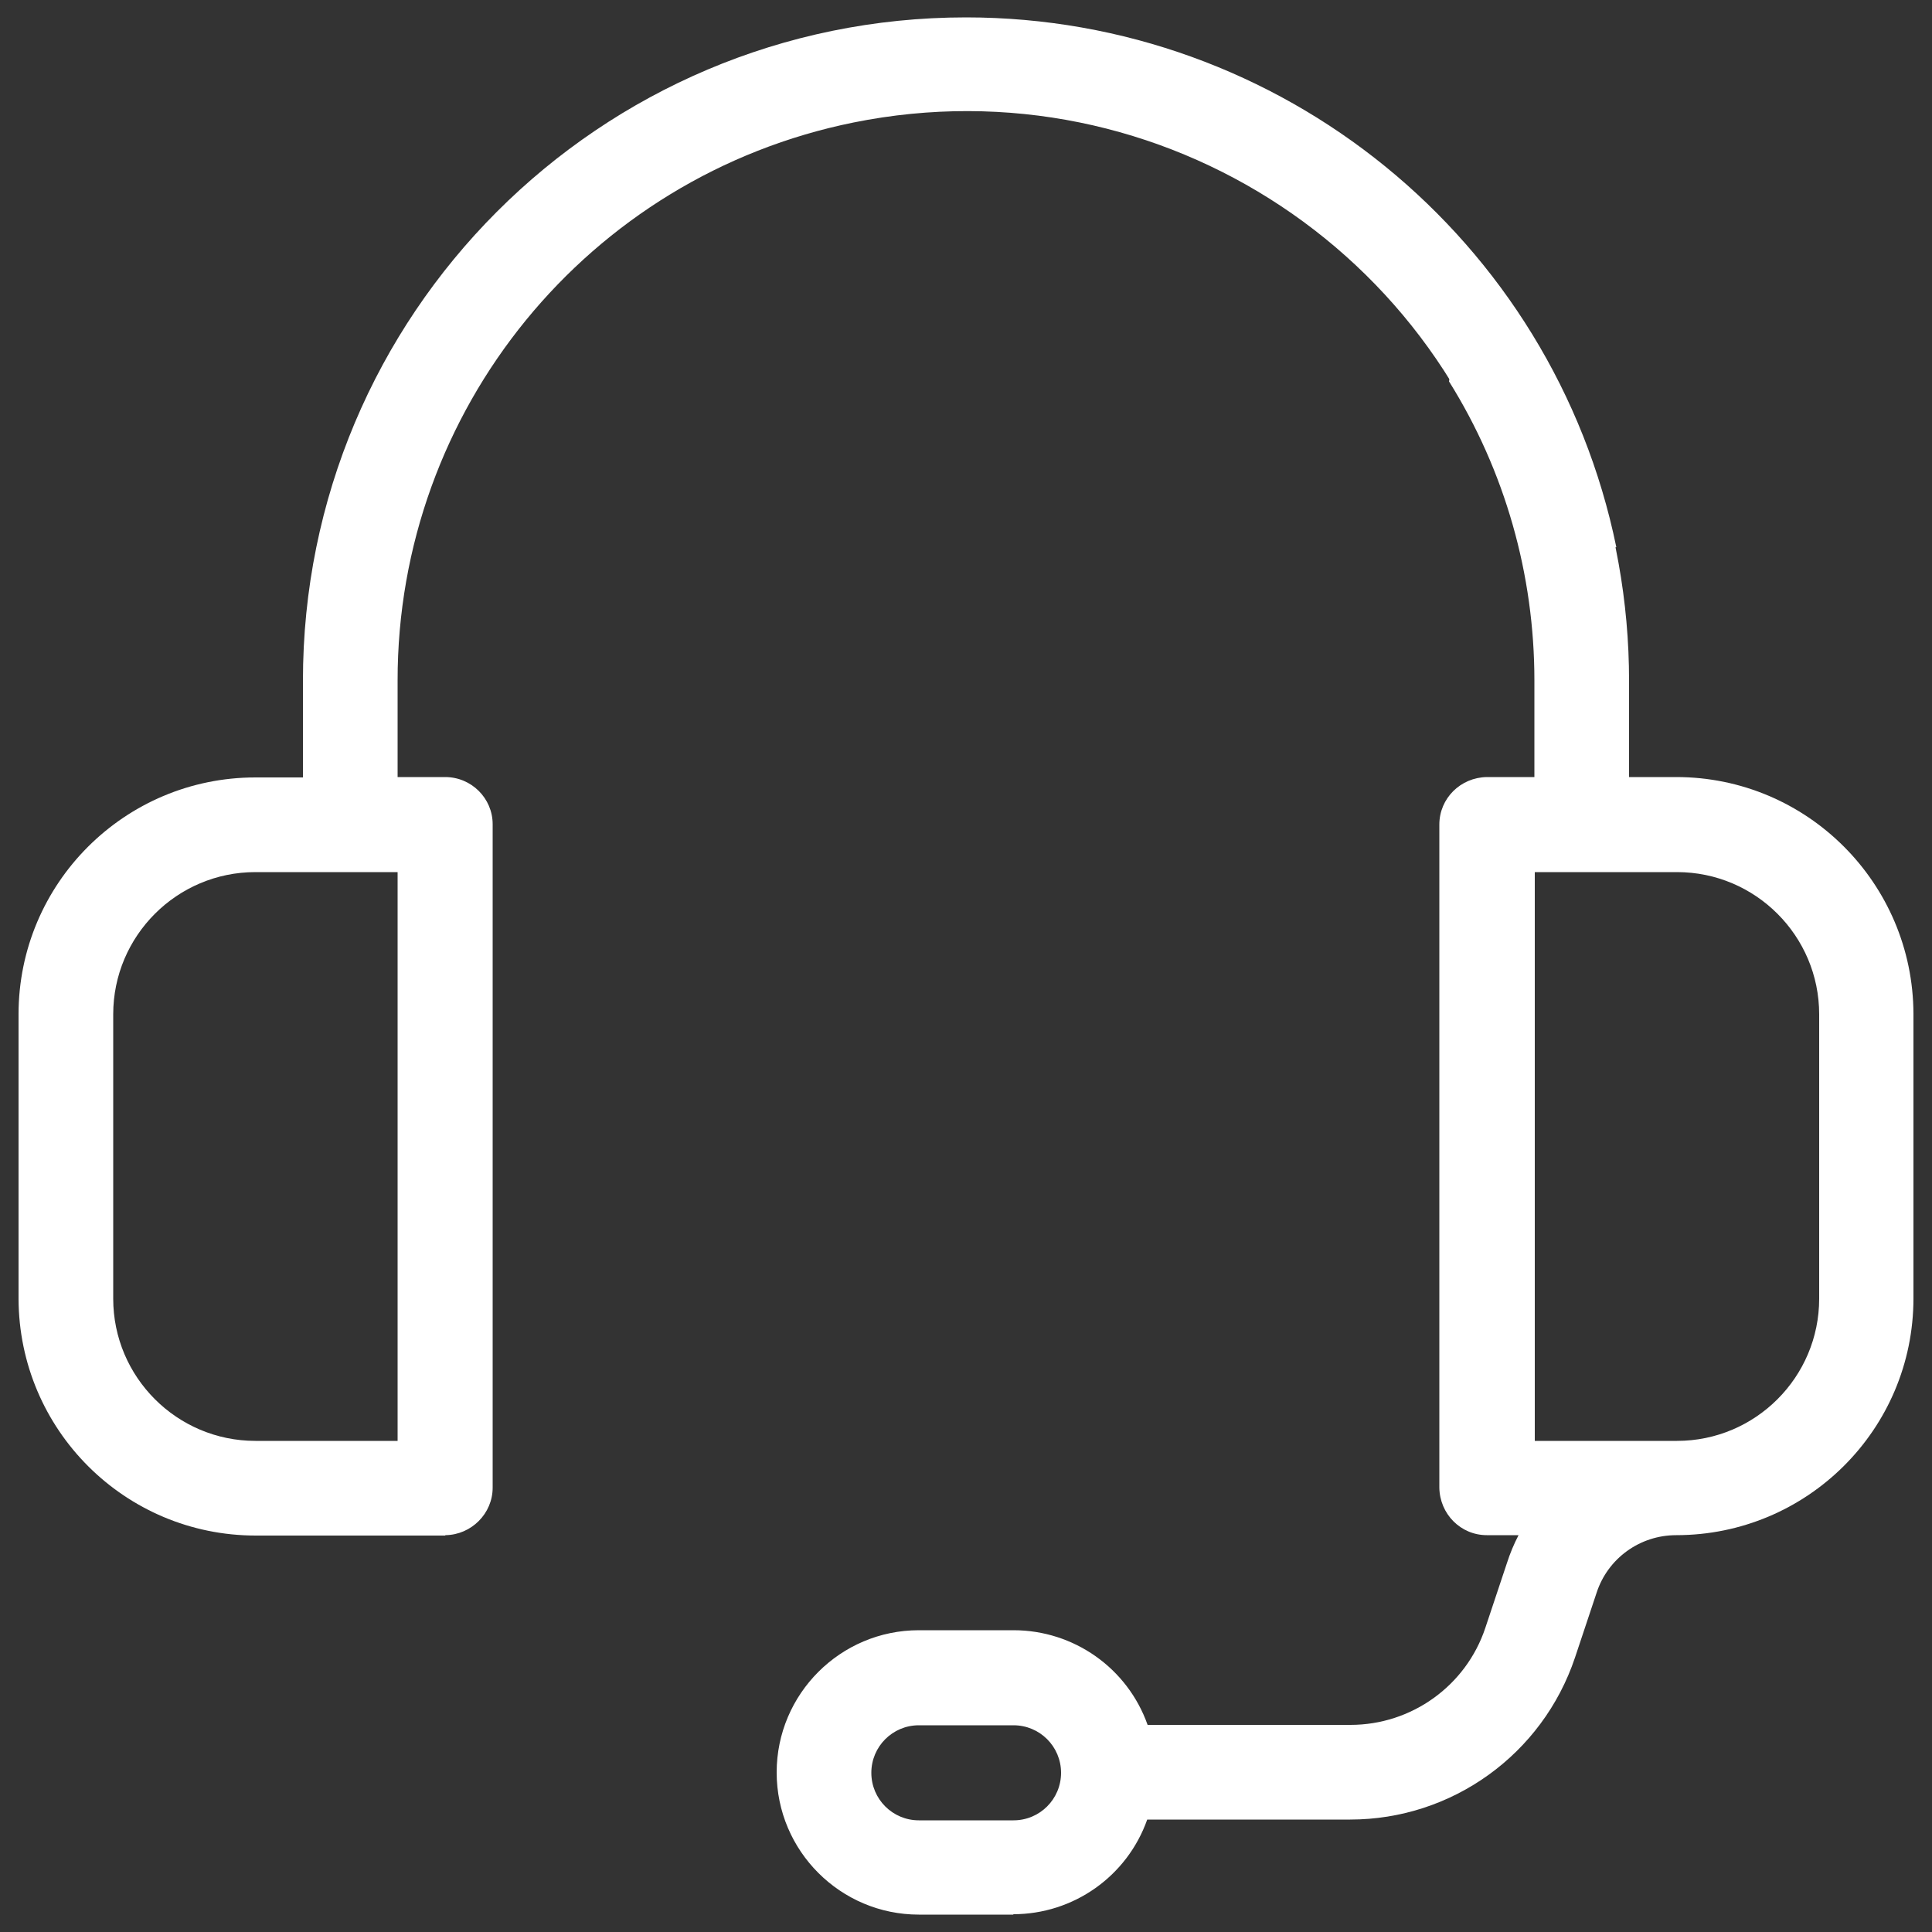
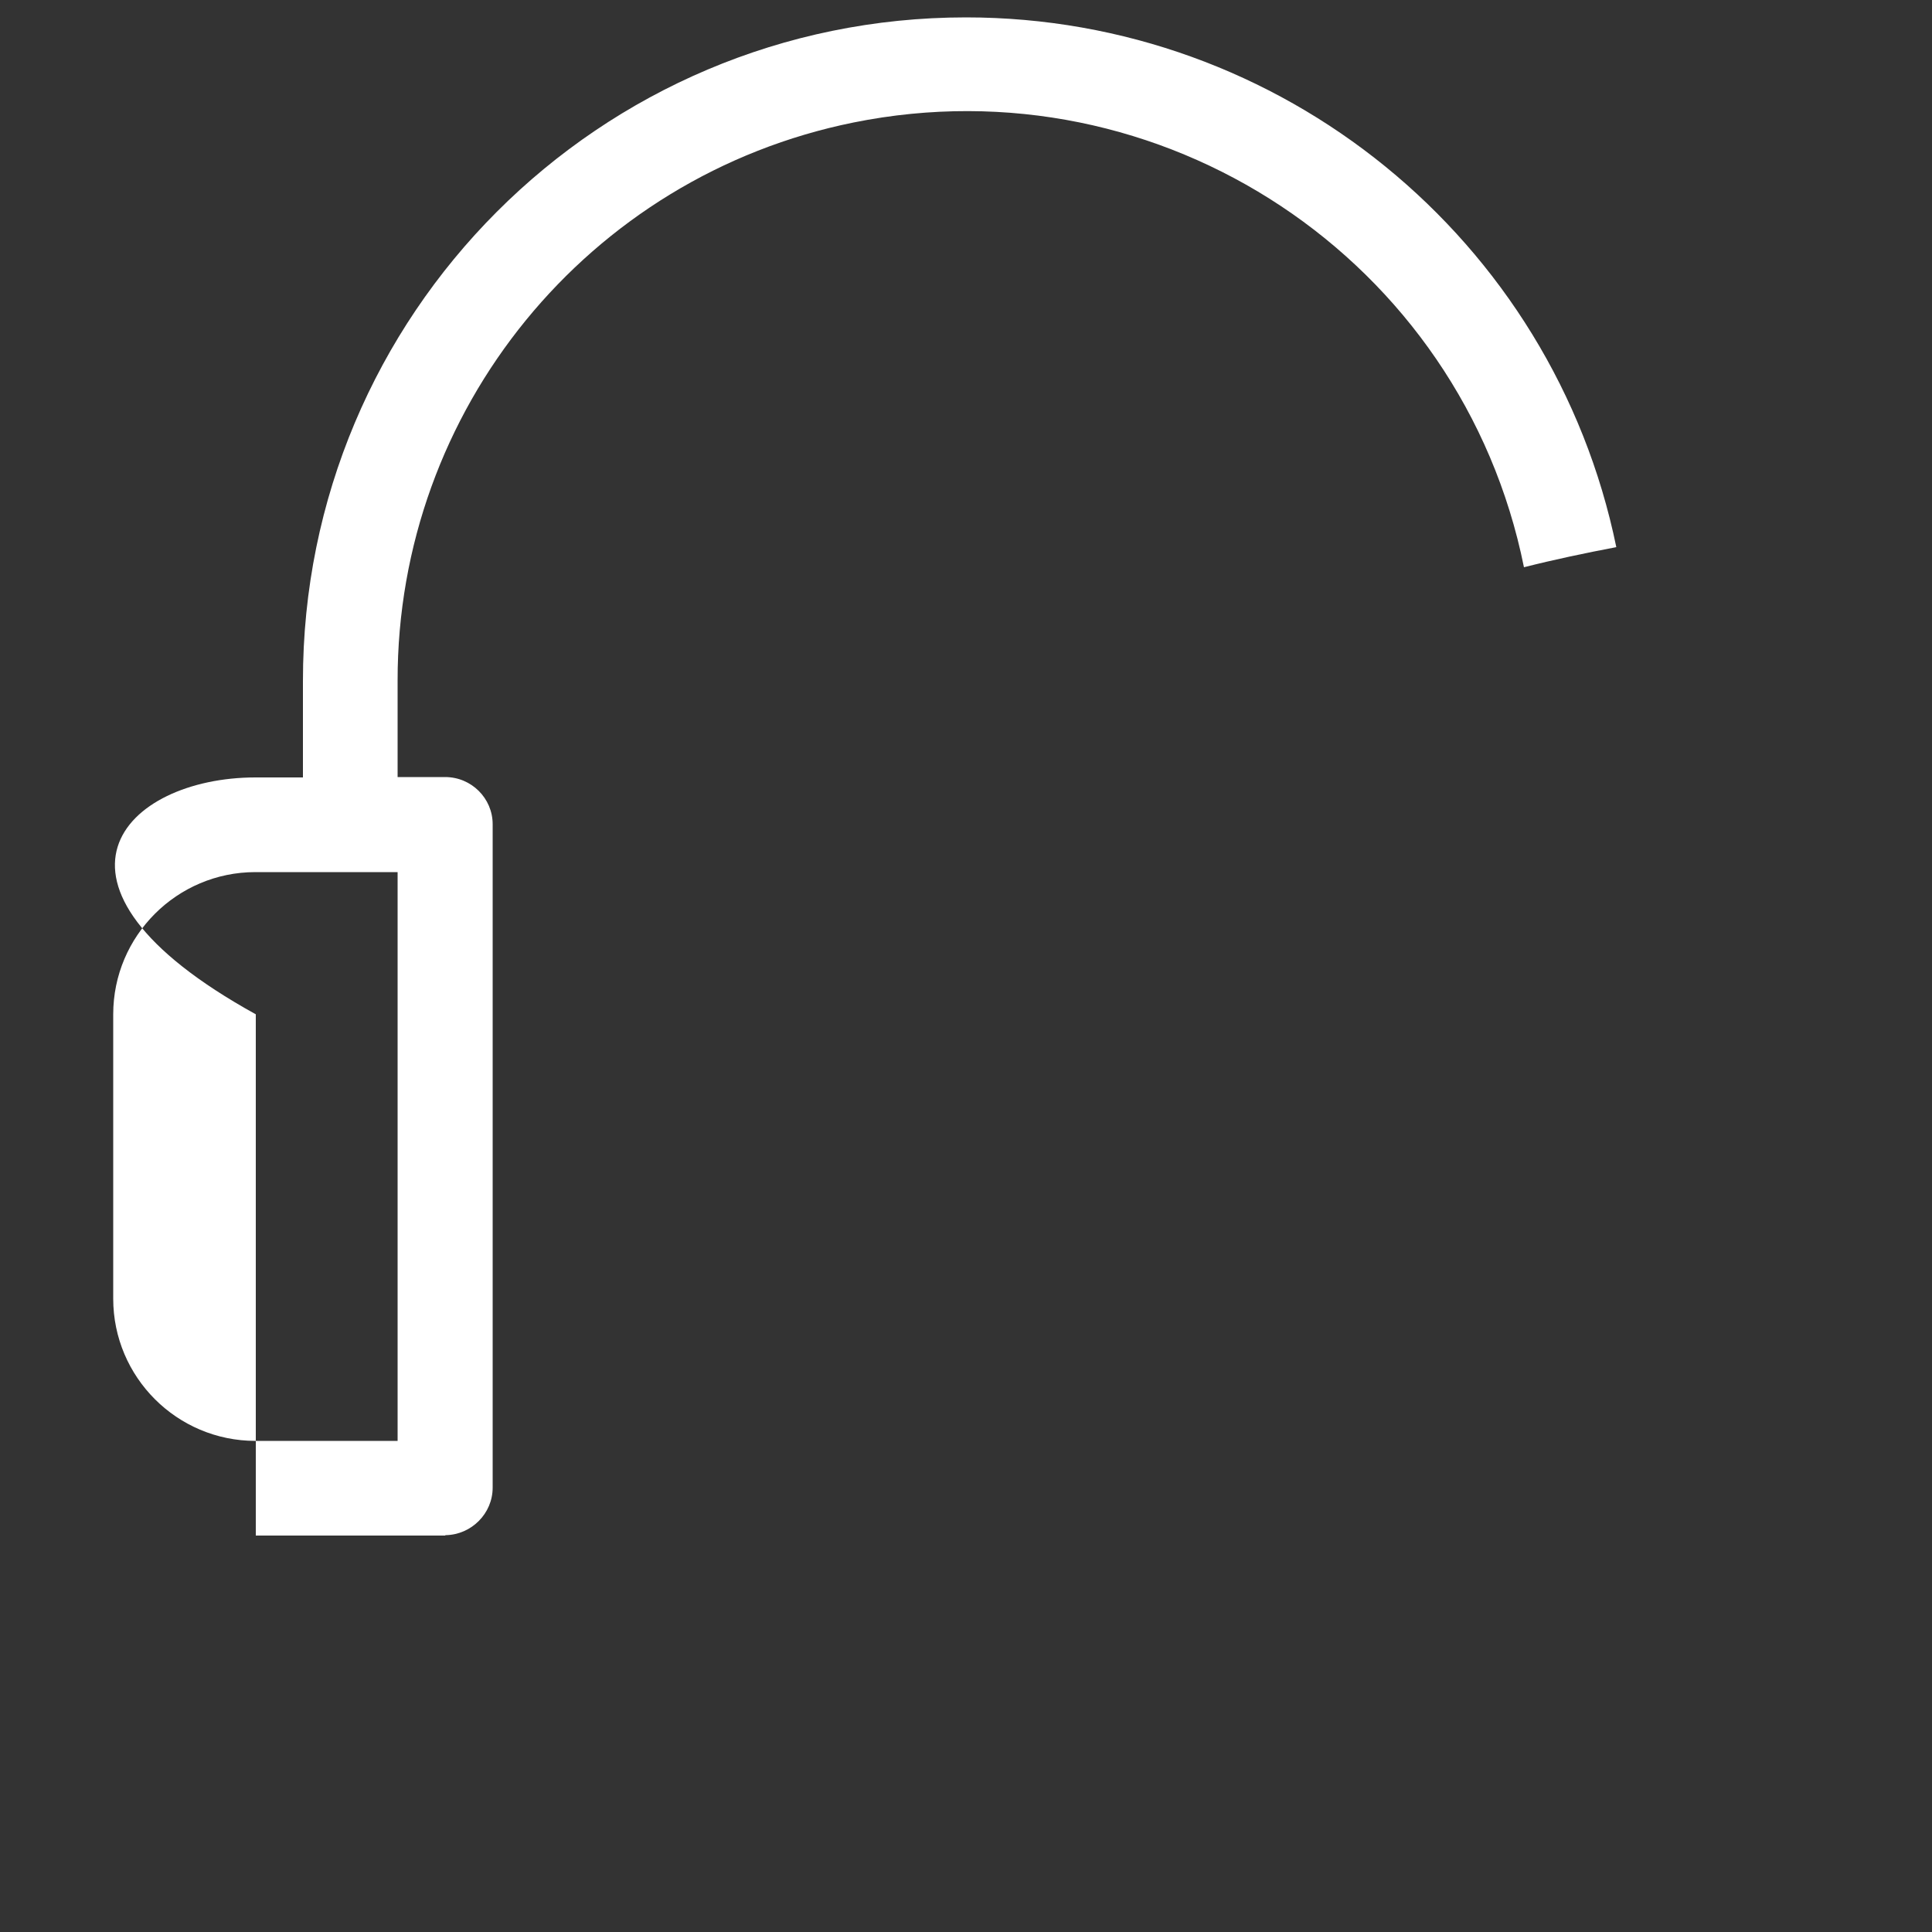
<svg xmlns="http://www.w3.org/2000/svg" width="20" height="20" viewBox="0 0 20 20" fill="none">
  <rect x="0" y="0" width="20" height="20" fill="#333333" stroke="none" />
  <g id="Custom icons/Sales" clip-path="url(#clip0_640_58754)">
-     <path id="SubtraÃ§Ã£o 35" d="M10.492 19.82H9.512C8.7 19.82 8.04 19.16 8.04 18.348C8.04 17.536 8.7 16.876 9.512 16.876H10.492C11.116 16.876 11.672 17.268 11.88 17.856H13.98C14.612 17.856 15.176 17.452 15.376 16.852L15.6 16.18C15.632 16.08 15.672 15.984 15.72 15.892H15.392C15.12 15.892 14.904 15.672 14.9 15.4V8.536C14.9 8.264 15.12 8.048 15.392 8.044H15.884V7.044C15.884 5.948 15.58 4.876 15 3.948C15.088 3.492 15.156 3.028 15.204 2.572C16.276 3.816 16.864 5.404 16.864 7.048V8.044H17.352C18.708 8.044 19.804 9.144 19.808 10.496V13.44C19.808 14.796 18.708 15.892 17.352 15.892C16.976 15.892 16.644 16.132 16.528 16.488L16.304 17.16C15.968 18.16 15.032 18.836 13.976 18.836H11.876C11.668 19.424 11.112 19.816 10.488 19.816L10.492 19.82ZM9.512 17.86C9.24 17.86 9.02 18.08 9.02 18.352C9.02 18.624 9.24 18.844 9.512 18.844H10.492C10.764 18.844 10.984 18.624 10.984 18.352C10.984 18.08 10.764 17.86 10.492 17.86H9.512ZM15.888 9.028V14.916H17.36C18.172 14.916 18.832 14.256 18.832 13.444V10.5C18.832 9.688 18.172 9.028 17.36 9.028H15.888Z" fill="white" />
-     <path id="SubtraÃ§Ã£o 34" d="M4.608 15.896H2.648C1.292 15.896 0.196 14.8 0.192 13.444V10.5C0.192 9.144 1.292 8.048 2.644 8.048H3.136V7.052C3.132 3.256 6.204 0.18 10 0.18C13.26 0.18 16.076 2.472 16.732 5.664C16.416 5.724 16.092 5.792 15.776 5.872C15.132 2.684 12.024 0.624 8.836 1.268C6.088 1.824 4.112 4.244 4.116 7.048V8.044H4.608C4.88 8.044 5.1 8.264 5.1 8.532V15.4C5.1 15.668 4.88 15.888 4.612 15.892L4.608 15.896ZM2.644 9.028C1.832 9.028 1.172 9.688 1.172 10.5V13.444C1.172 14.256 1.832 14.916 2.644 14.916H4.116V9.028H2.644Z" fill="white" />
+     <path id="SubtraÃ§Ã£o 34" d="M4.608 15.896H2.648V10.5C0.192 9.144 1.292 8.048 2.644 8.048H3.136V7.052C3.132 3.256 6.204 0.18 10 0.18C13.26 0.18 16.076 2.472 16.732 5.664C16.416 5.724 16.092 5.792 15.776 5.872C15.132 2.684 12.024 0.624 8.836 1.268C6.088 1.824 4.112 4.244 4.116 7.048V8.044H4.608C4.88 8.044 5.1 8.264 5.1 8.532V15.4C5.1 15.668 4.88 15.888 4.612 15.892L4.608 15.896ZM2.644 9.028C1.832 9.028 1.172 9.688 1.172 10.5V13.444C1.172 14.256 1.832 14.916 2.644 14.916H4.116V9.028H2.644Z" fill="white" />
  </g>
  <defs>
    <clipPath id="clip0_640_58754">
      <rect width="20" height="20" fill="white" />
    </clipPath>
  </defs>
</svg>